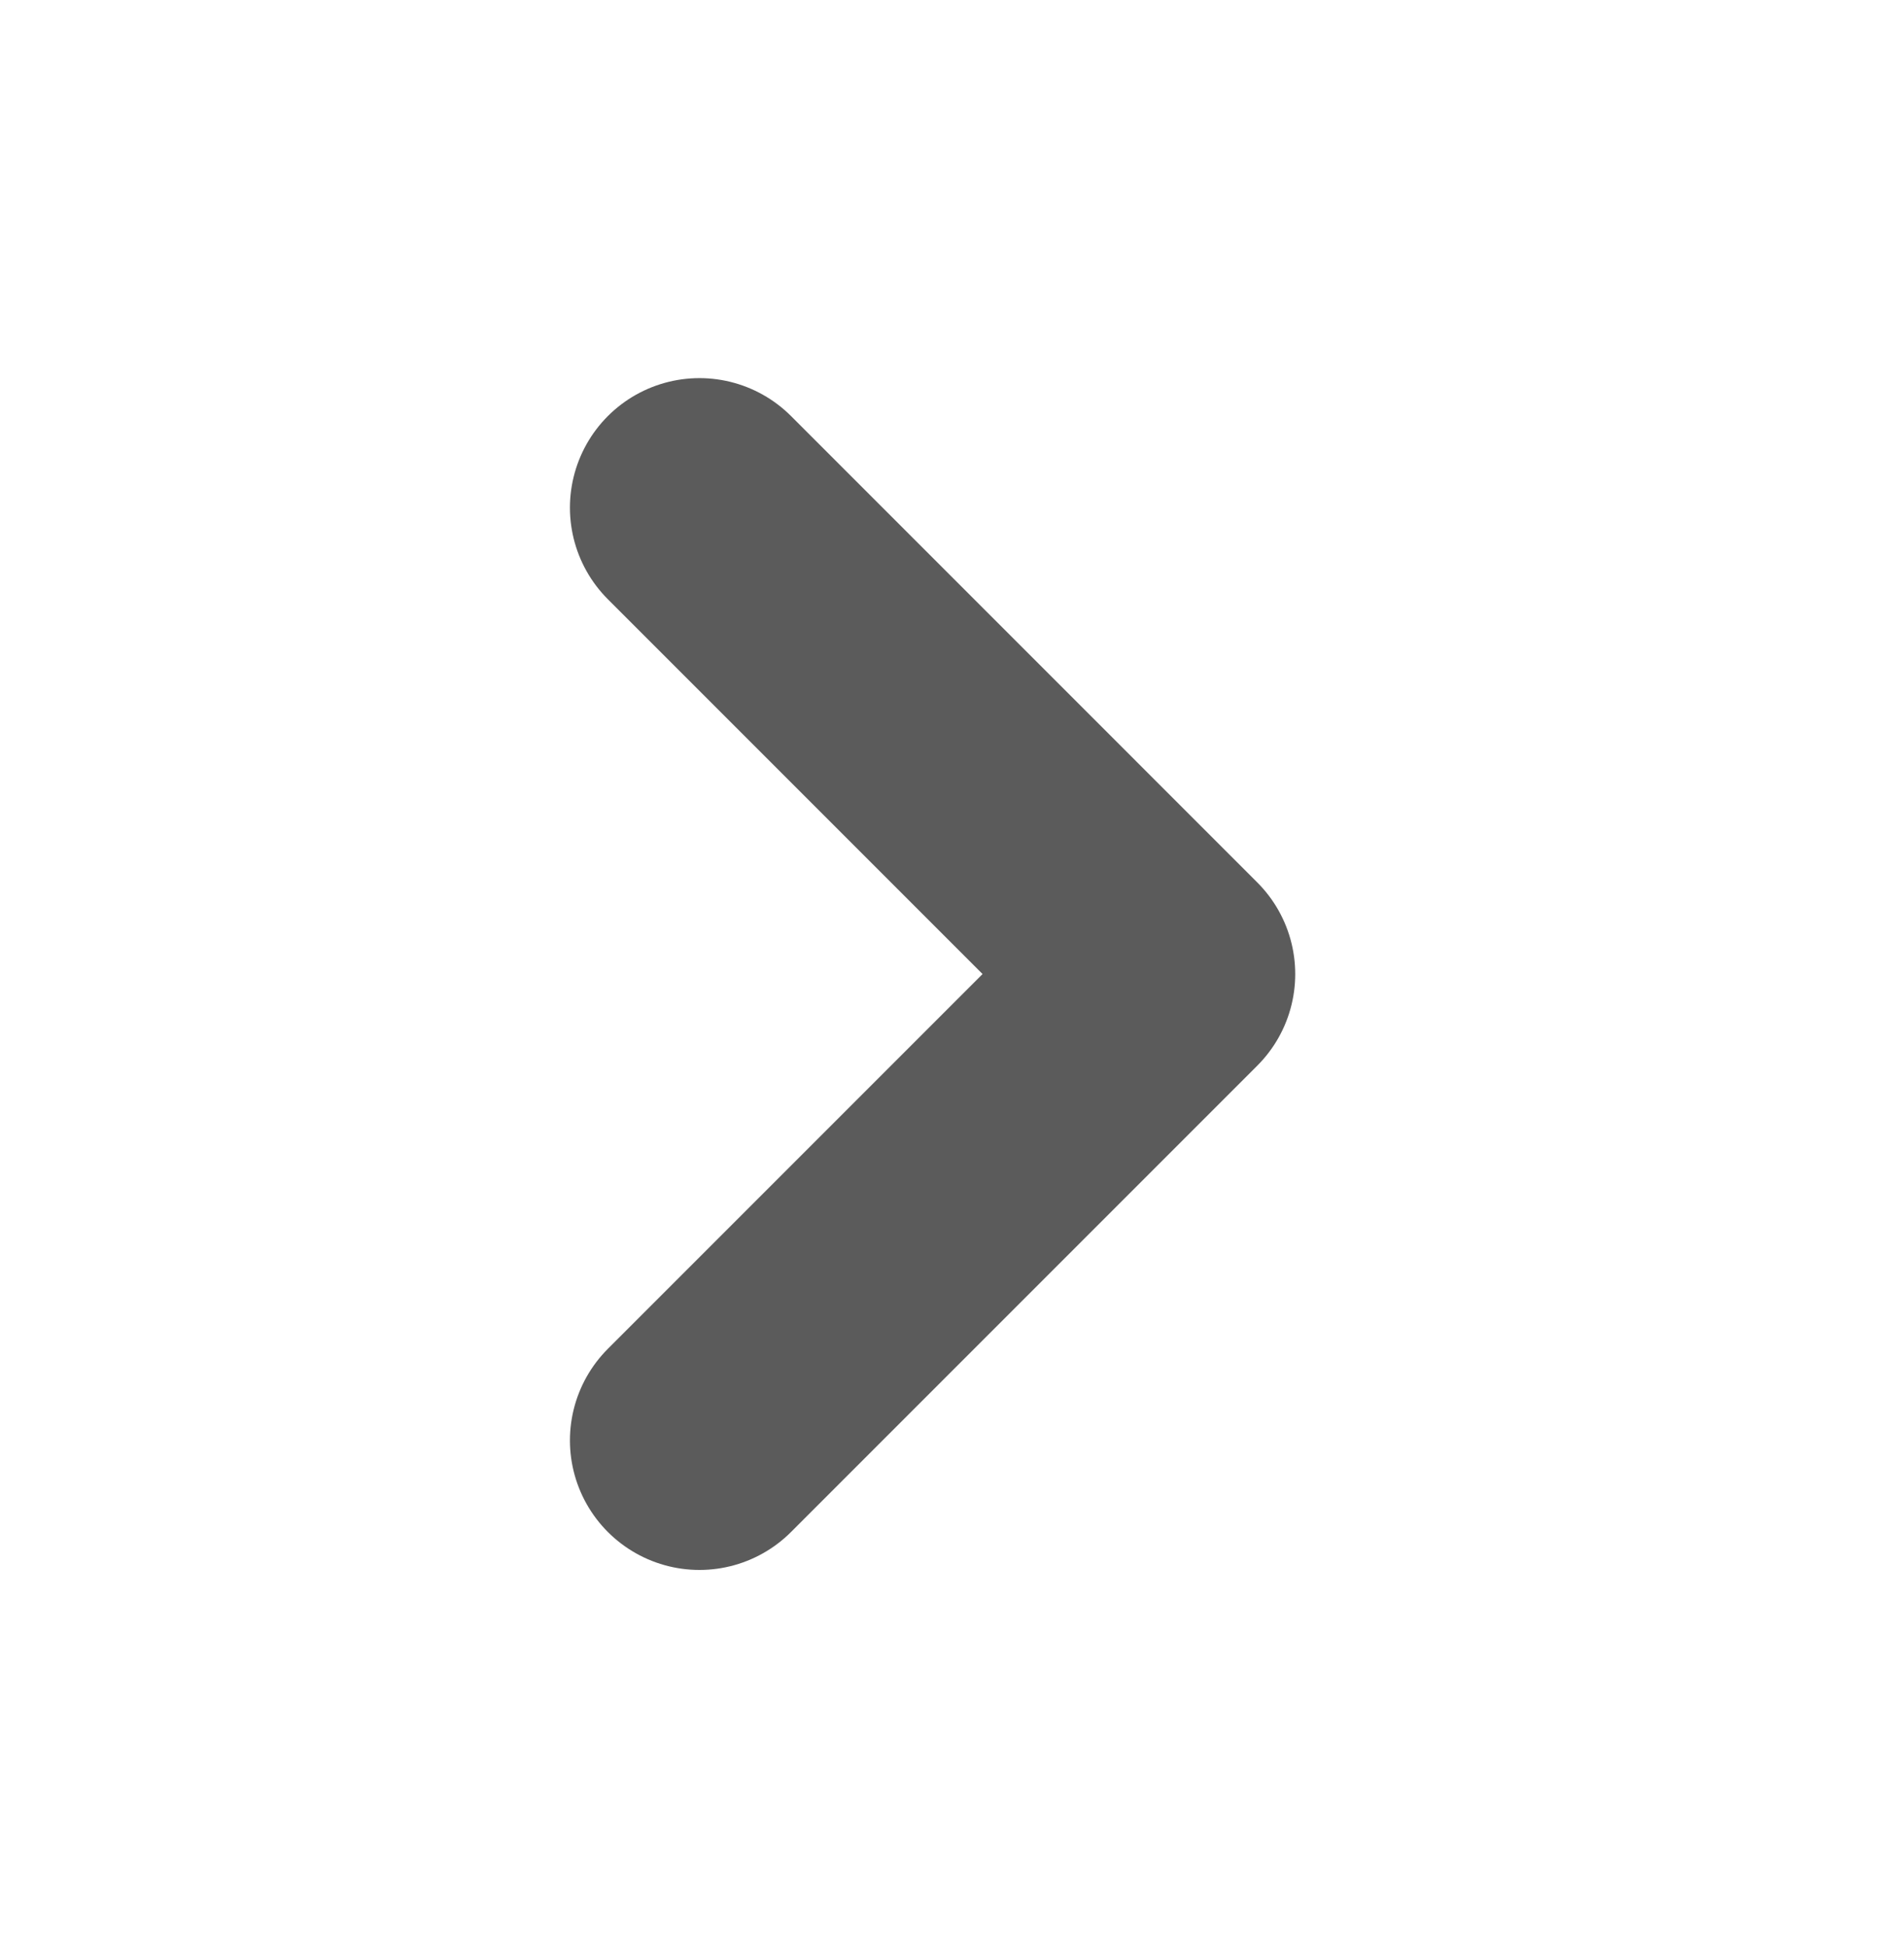
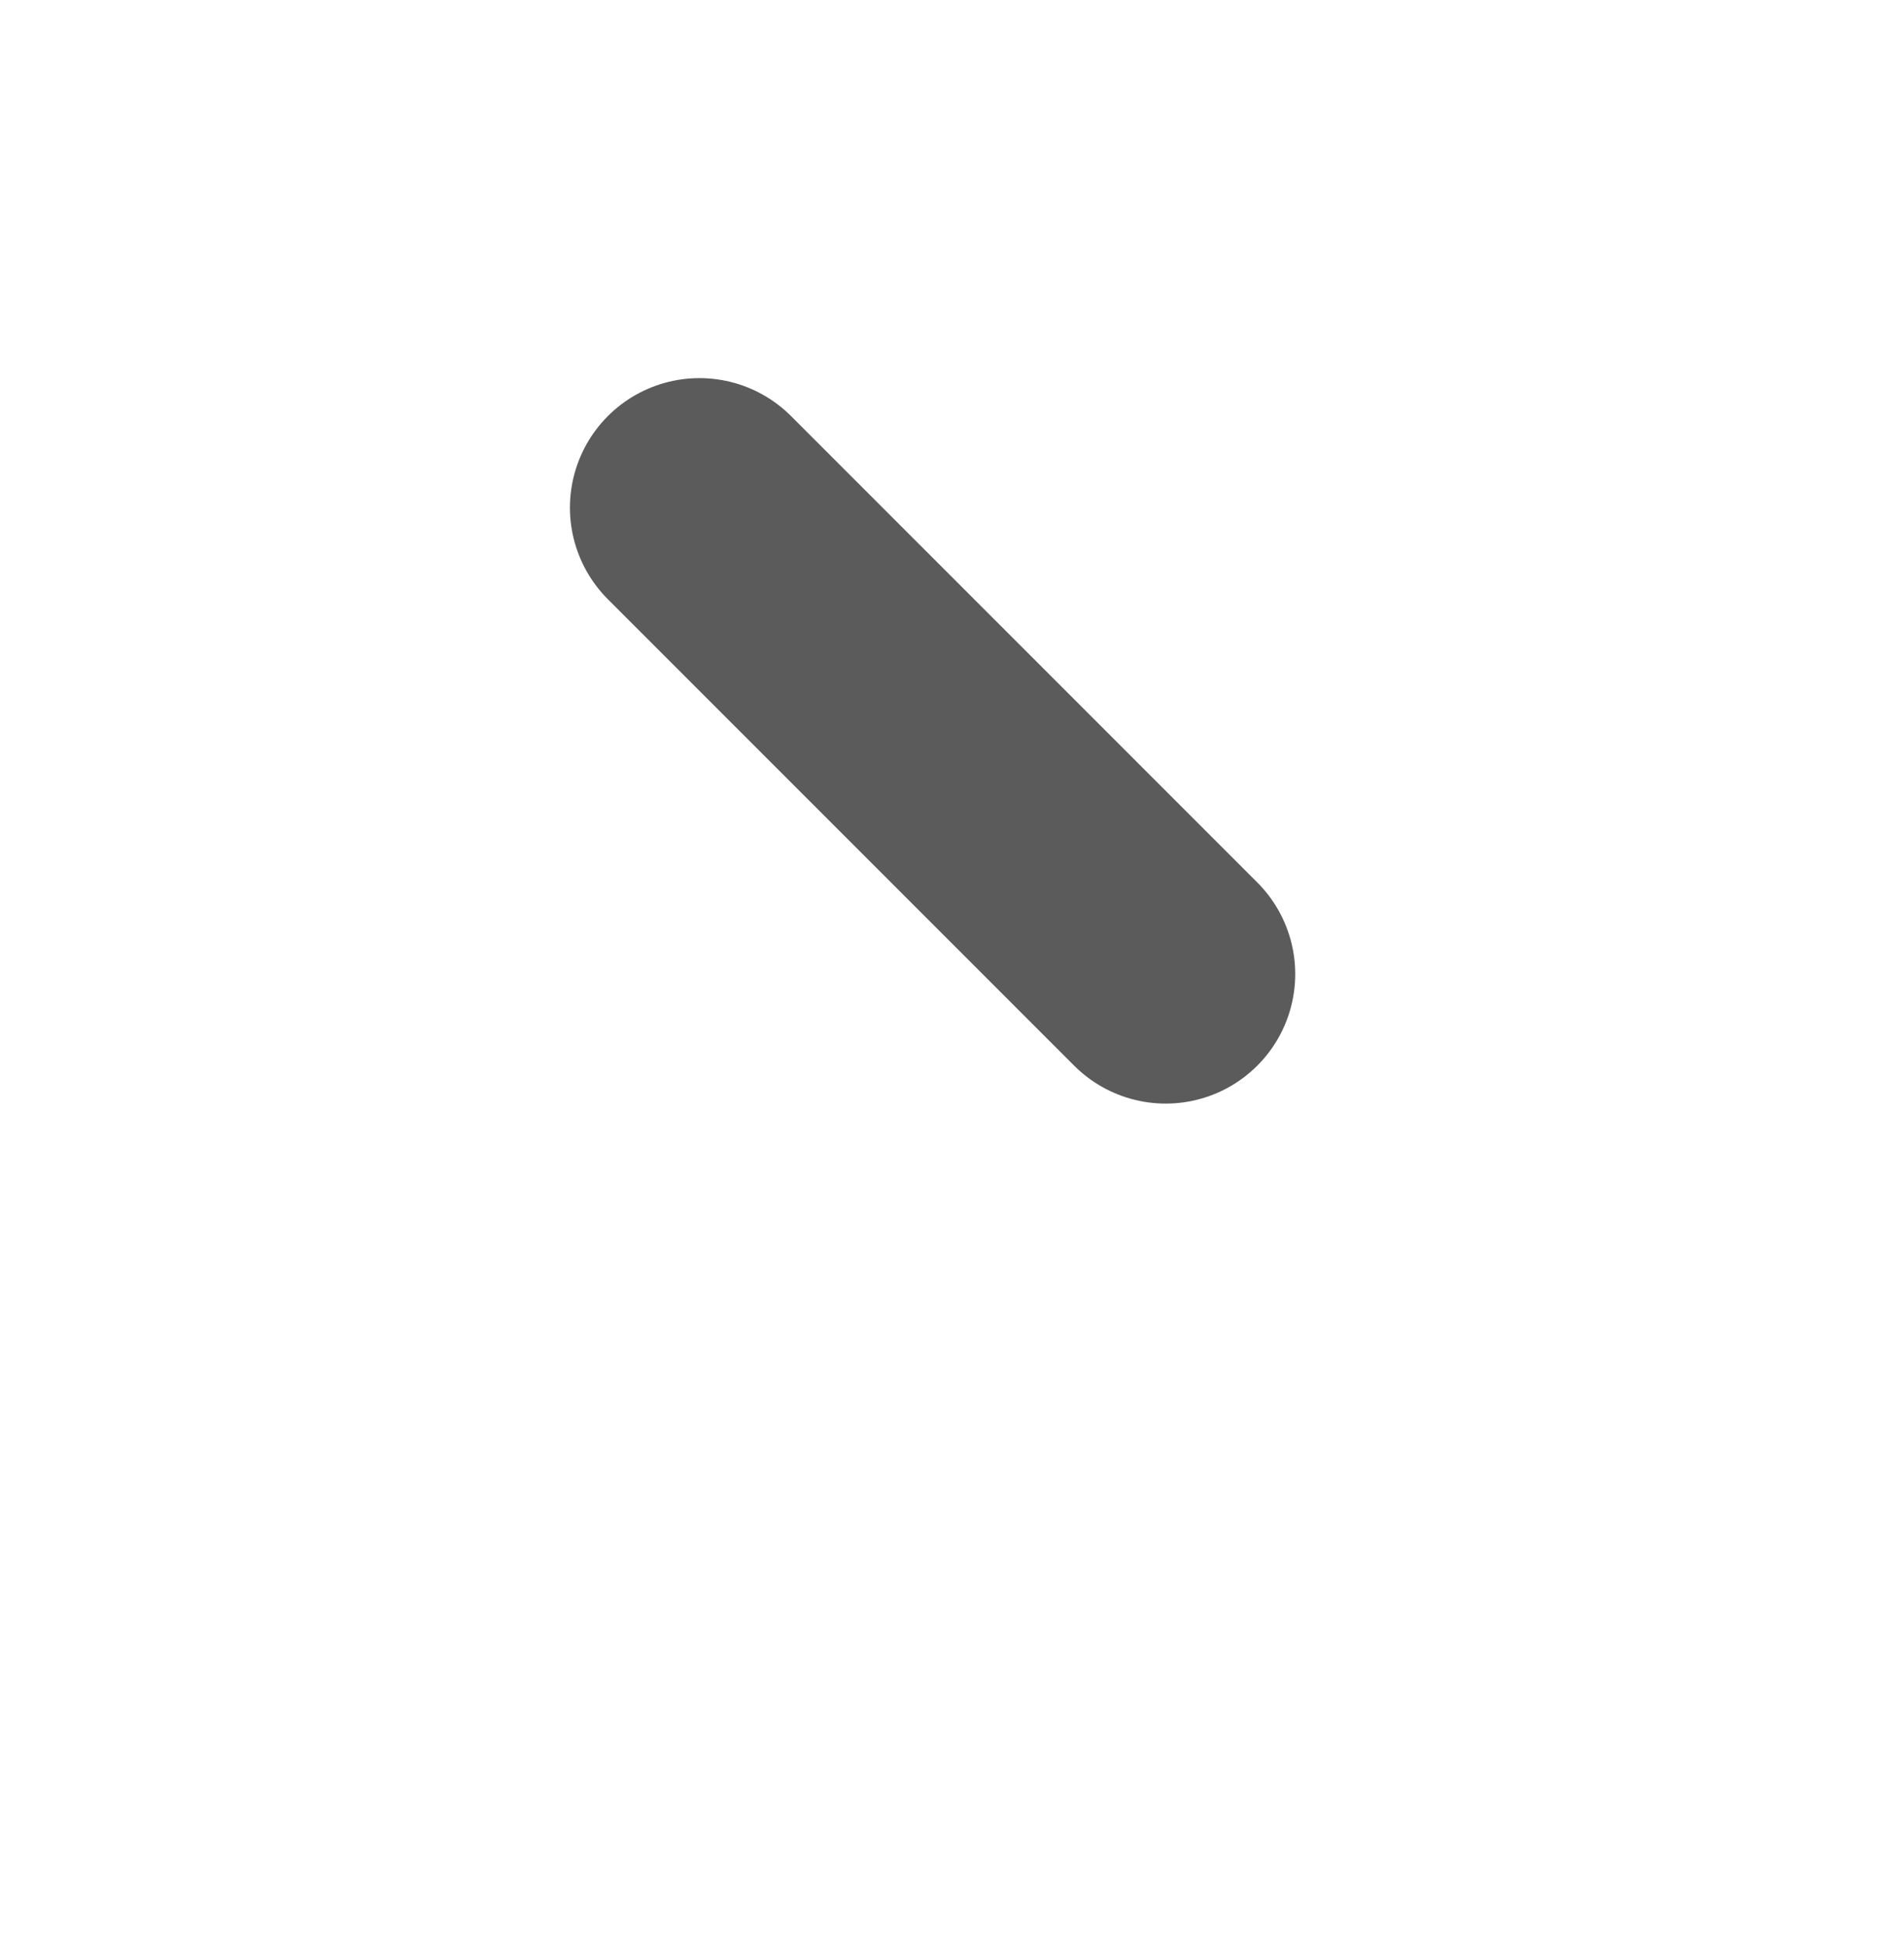
<svg xmlns="http://www.w3.org/2000/svg" width="45" height="46" viewBox="0 0 45 46" fill="none">
  <g id="chevron-down">
-     <path id="Vector" d="M16.531 11.996L27.551 23.017L16.531 34.037" stroke="#5B5B5B" stroke-width="6.122" stroke-linecap="round" stroke-linejoin="round" />
+     <path id="Vector" d="M16.531 11.996L27.551 23.017" stroke="#5B5B5B" stroke-width="6.122" stroke-linecap="round" stroke-linejoin="round" />
  </g>
</svg>